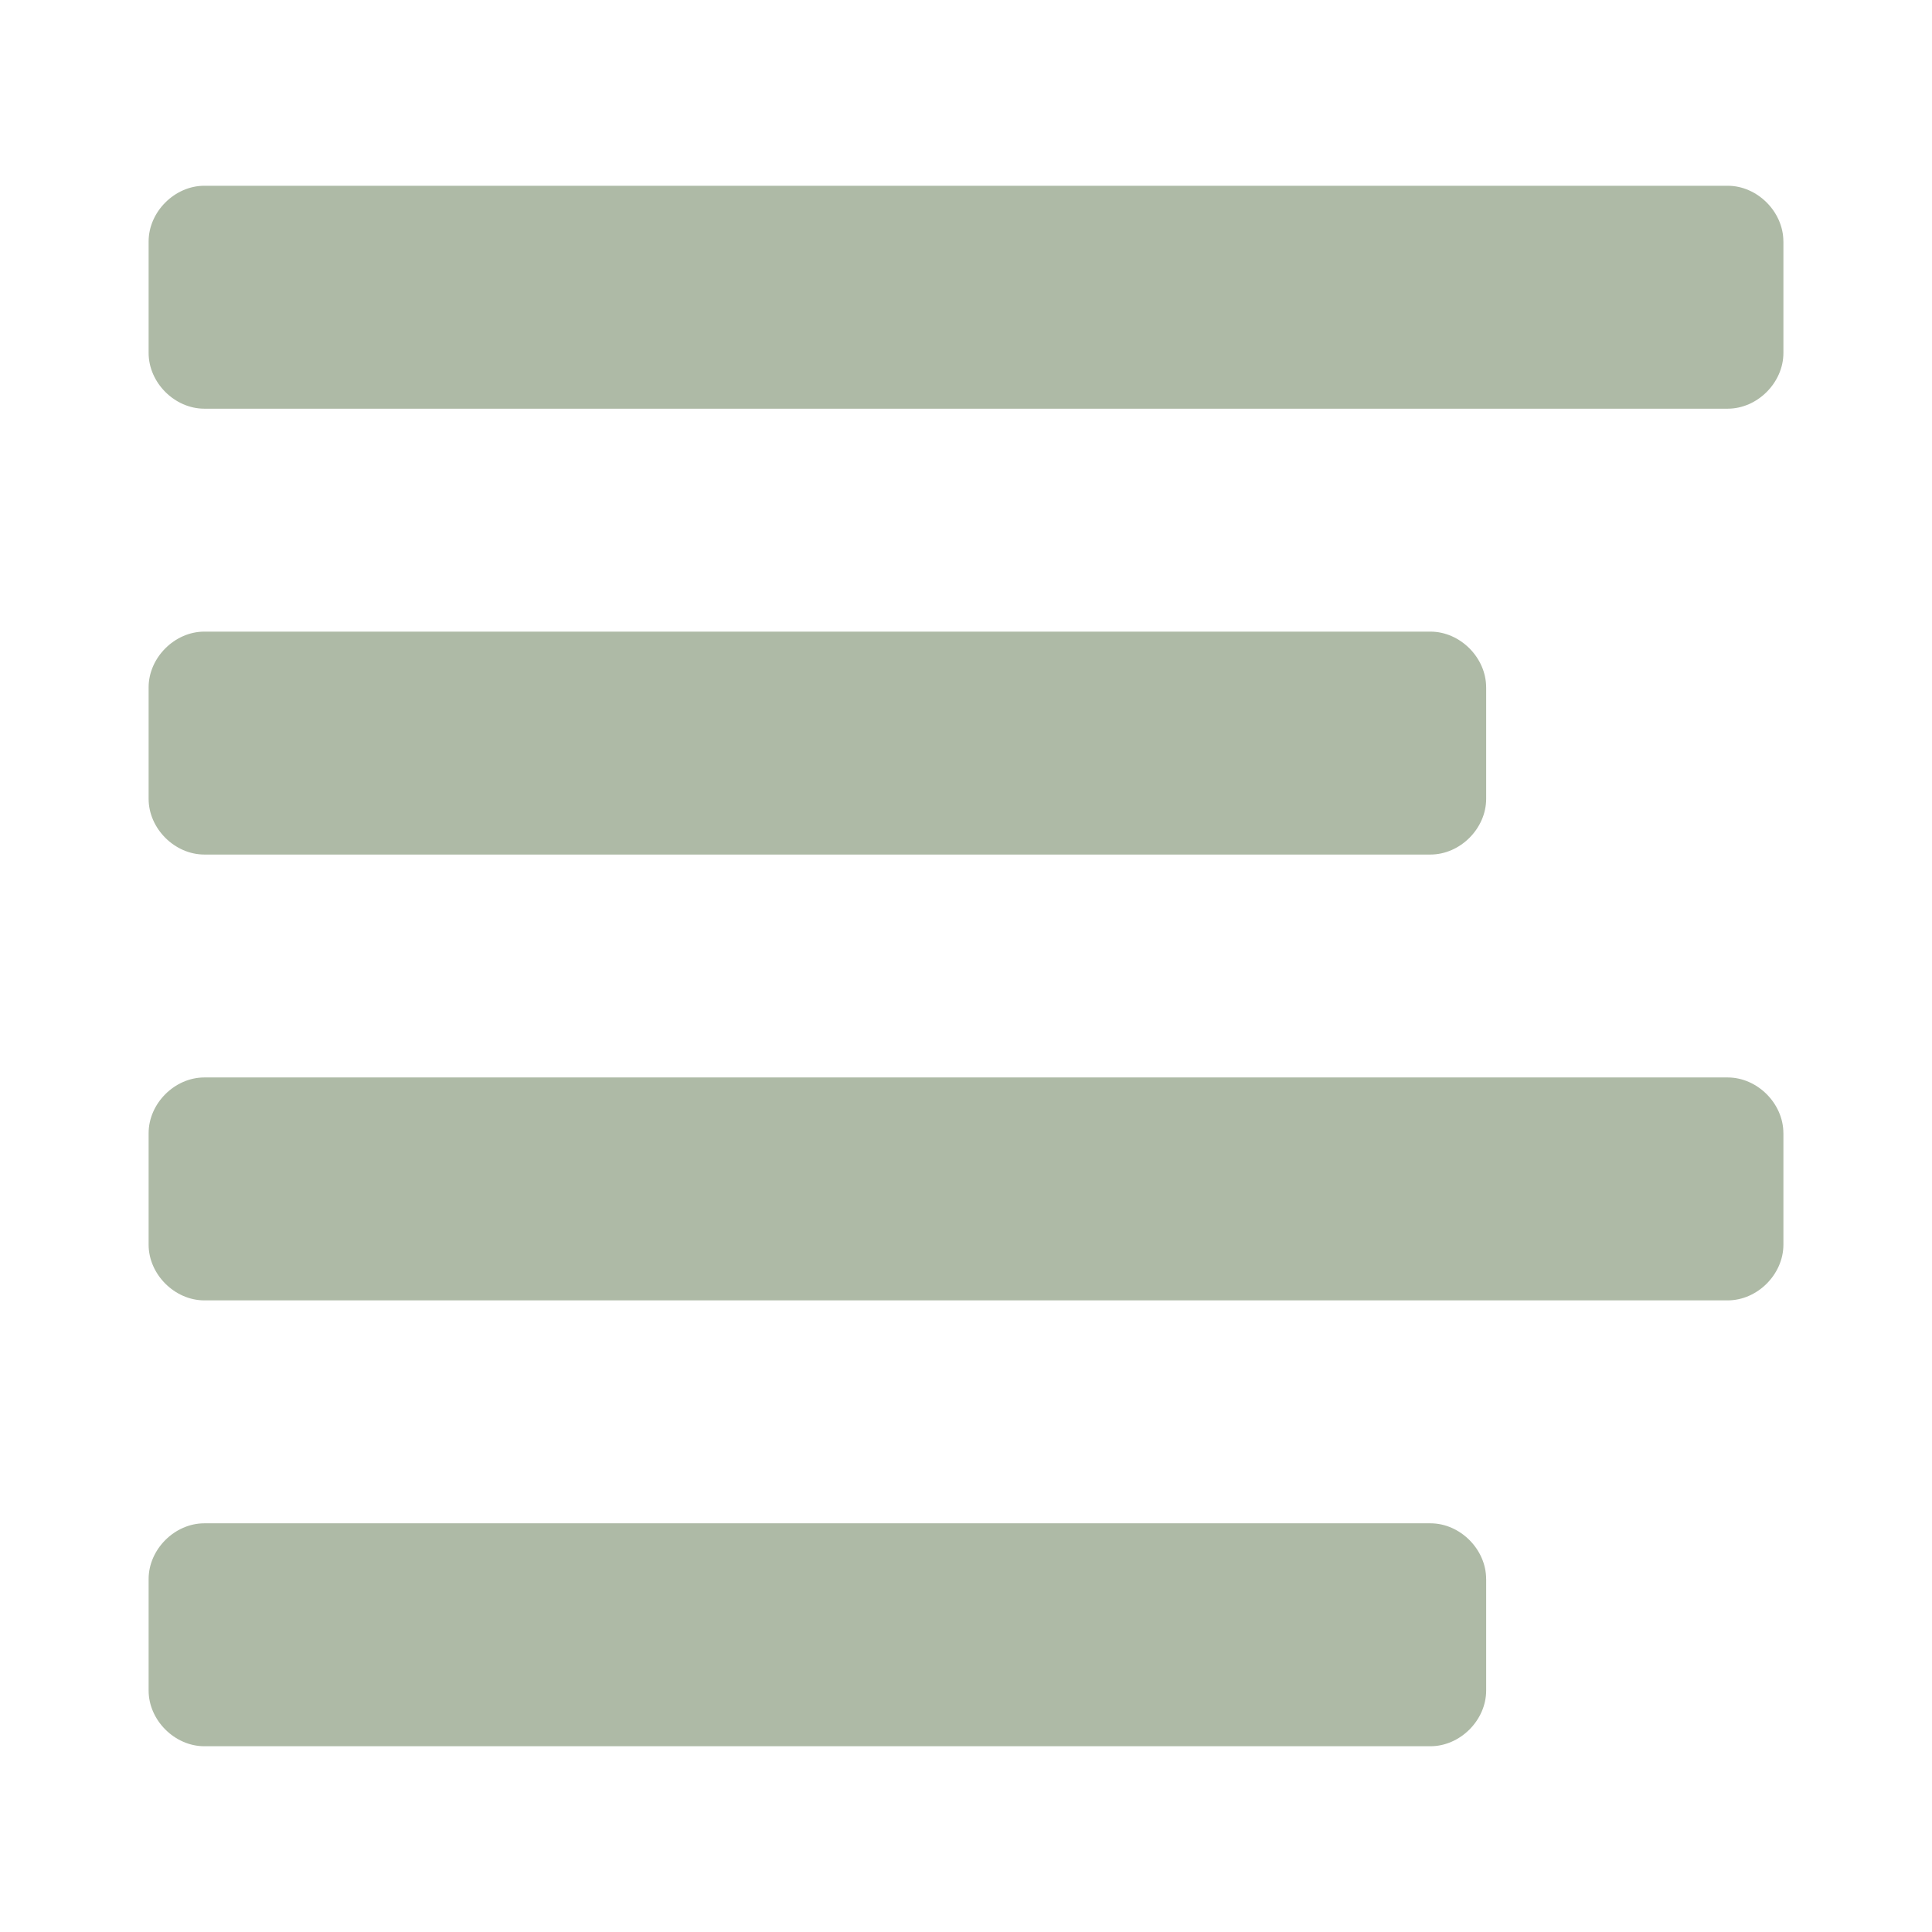
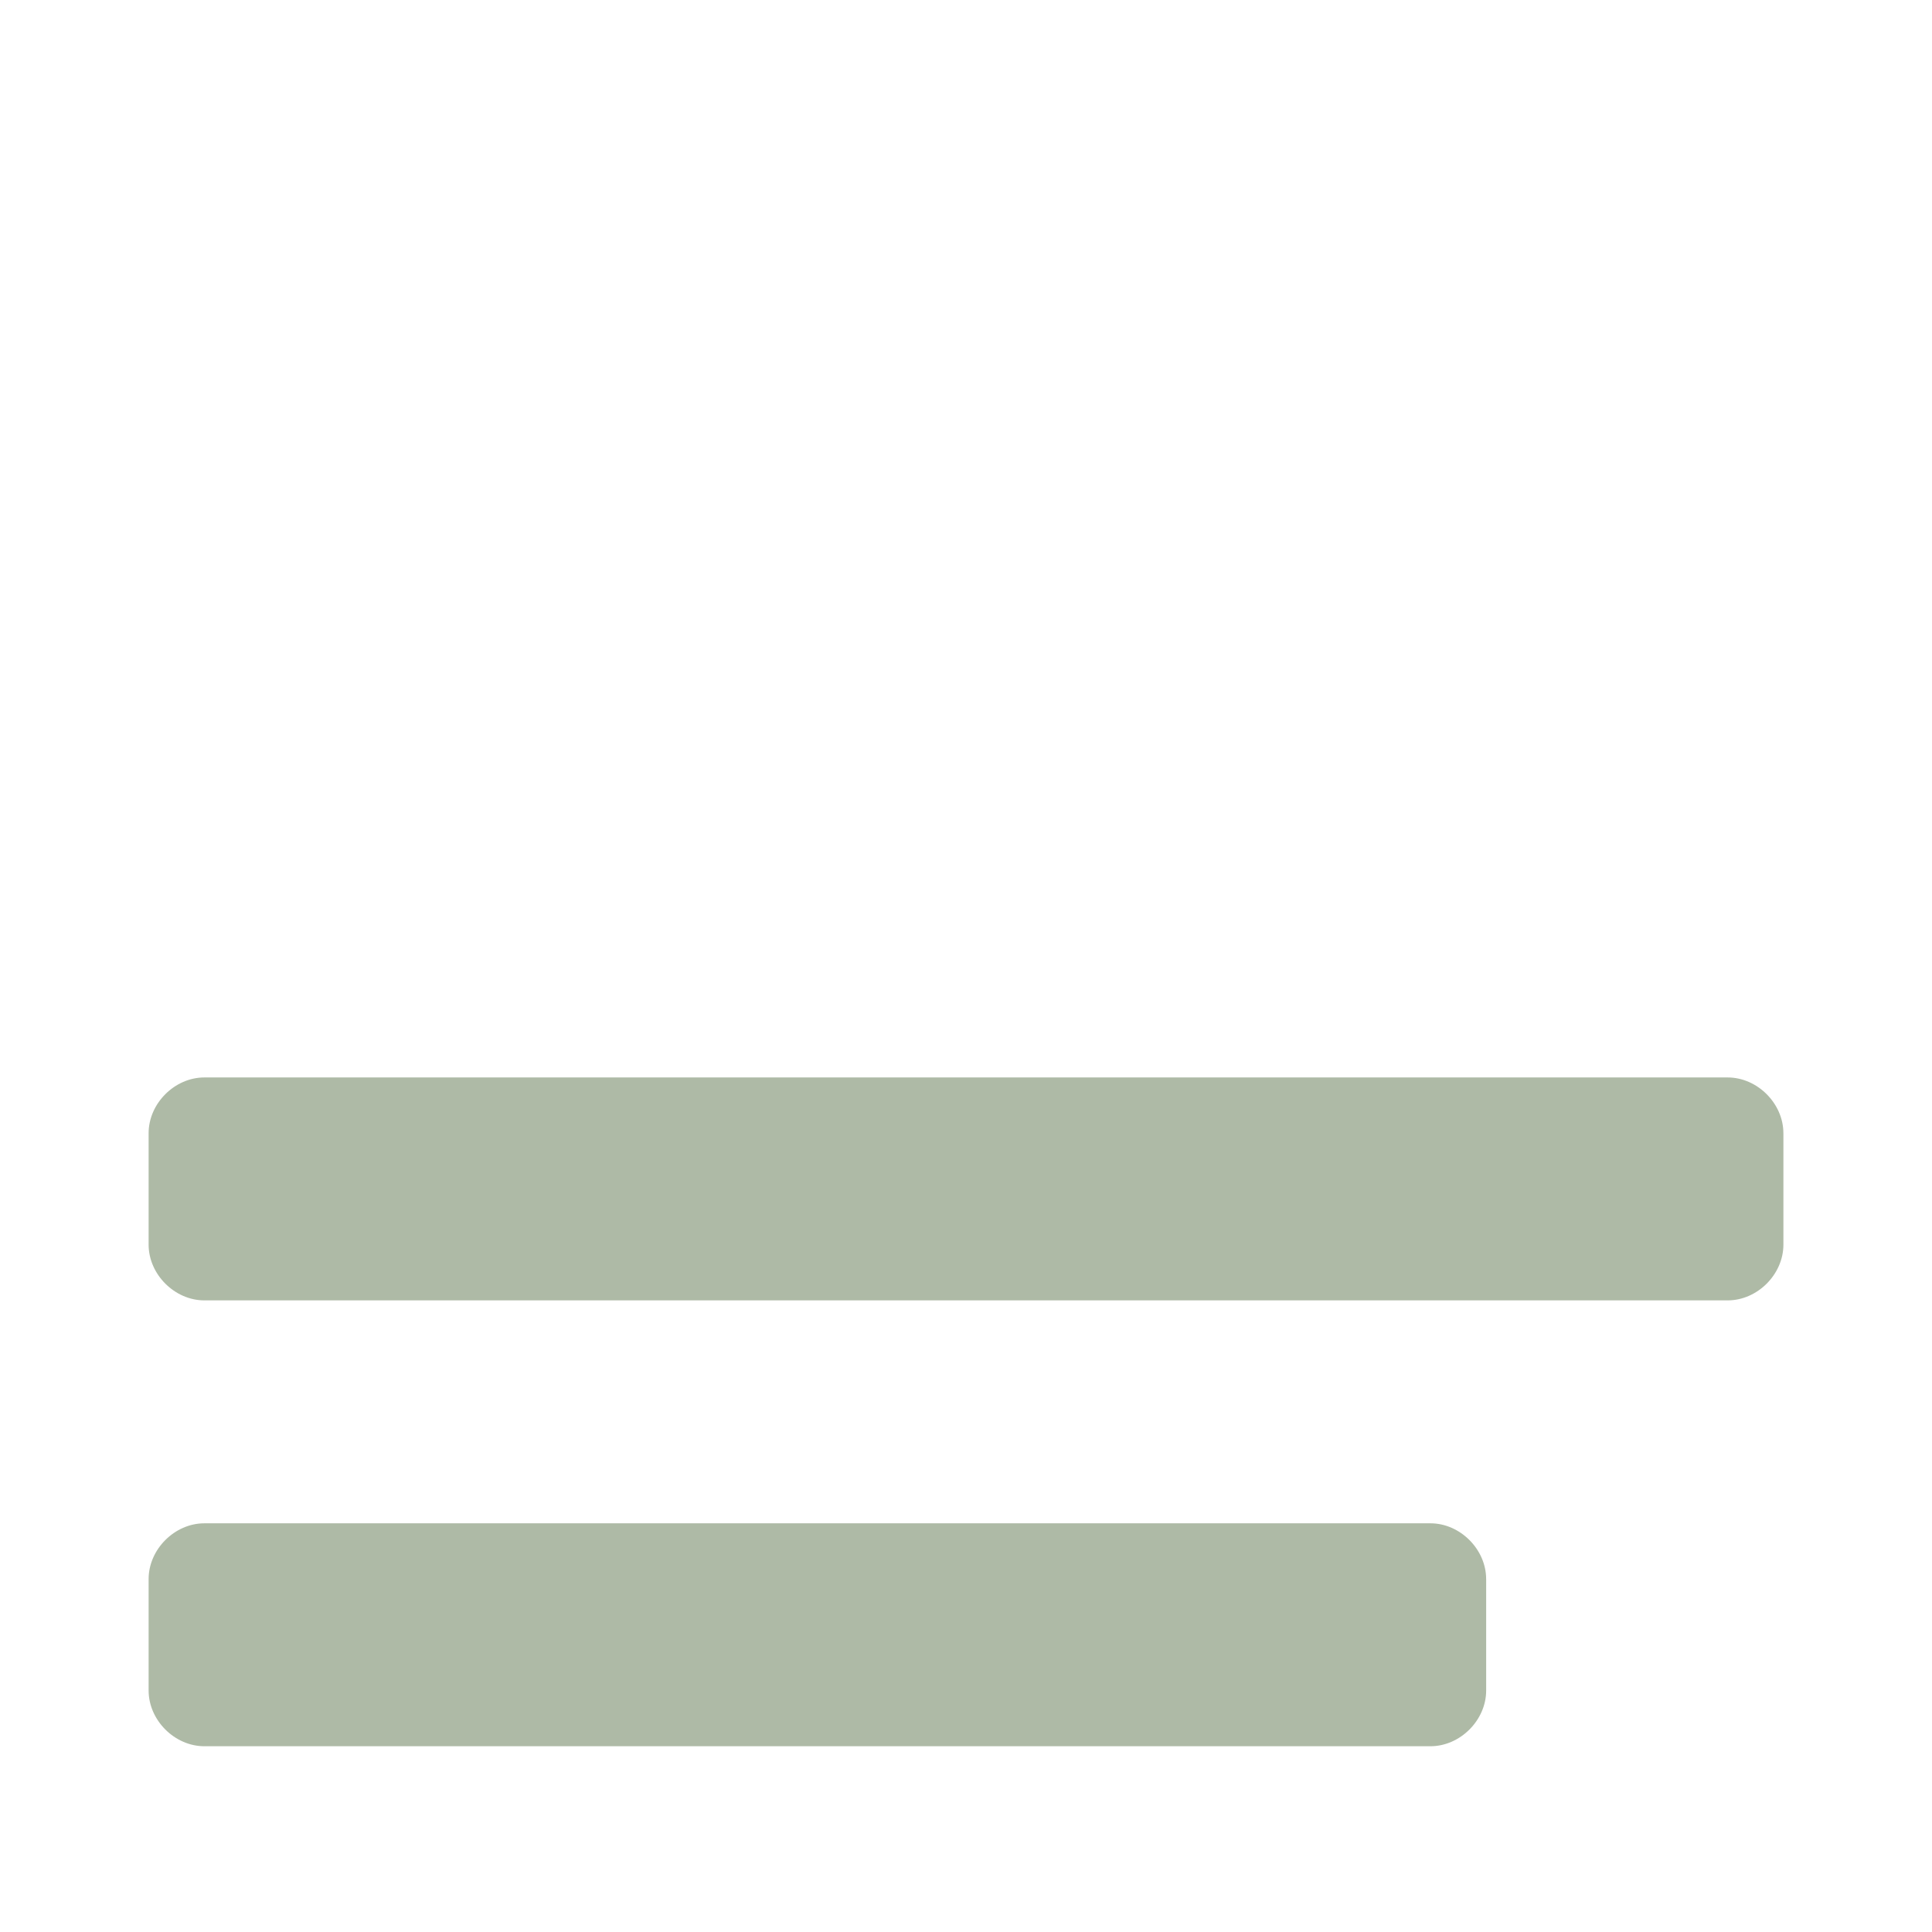
<svg xmlns="http://www.w3.org/2000/svg" id="Camada_1" version="1.1" viewBox="0 0 800 800">
  <defs>
    <style>
      .st0 {
        fill: #aebaa6;
      }
    </style>
  </defs>
-   <path class="st0" d="M738.46,100c0-12.31-10.77-23.08-23.08-23.08H84.62c-12.31,0-23.08,10.77-23.08,23.08v46.15c0,12.31,10.77,23.08,23.08,23.08h630.77c12.31,0,23.08-10.77,23.08-23.08v-46.15Z" />
-   <path class="st0" d="M615.38,284.62c0-12.31-10.77-23.08-23.08-23.08H84.62c-12.31,0-23.08,10.77-23.08,23.08v46.15c0,12.31,10.77,23.08,23.08,23.08h507.69c12.31,0,23.08-10.77,23.08-23.08v-46.15Z" />
  <path class="st0" d="M615.38,653.85c0-12.31-10.77-23.08-23.08-23.08H84.62c-12.31,0-23.08,10.77-23.08,23.08v46.15c0,12.31,10.77,23.08,23.08,23.08h507.69c12.31,0,23.08-10.77,23.08-23.08v-46.15Z" />
  <path class="st0" d="M738.46,469.23c0-12.31-10.77-23.08-23.08-23.08H84.62c-12.31,0-23.08,10.77-23.08,23.08v46.15c0,12.31,10.77,23.08,23.08,23.08h630.77c12.31,0,23.08-10.77,23.08-23.08v-46.15Z" />
</svg>